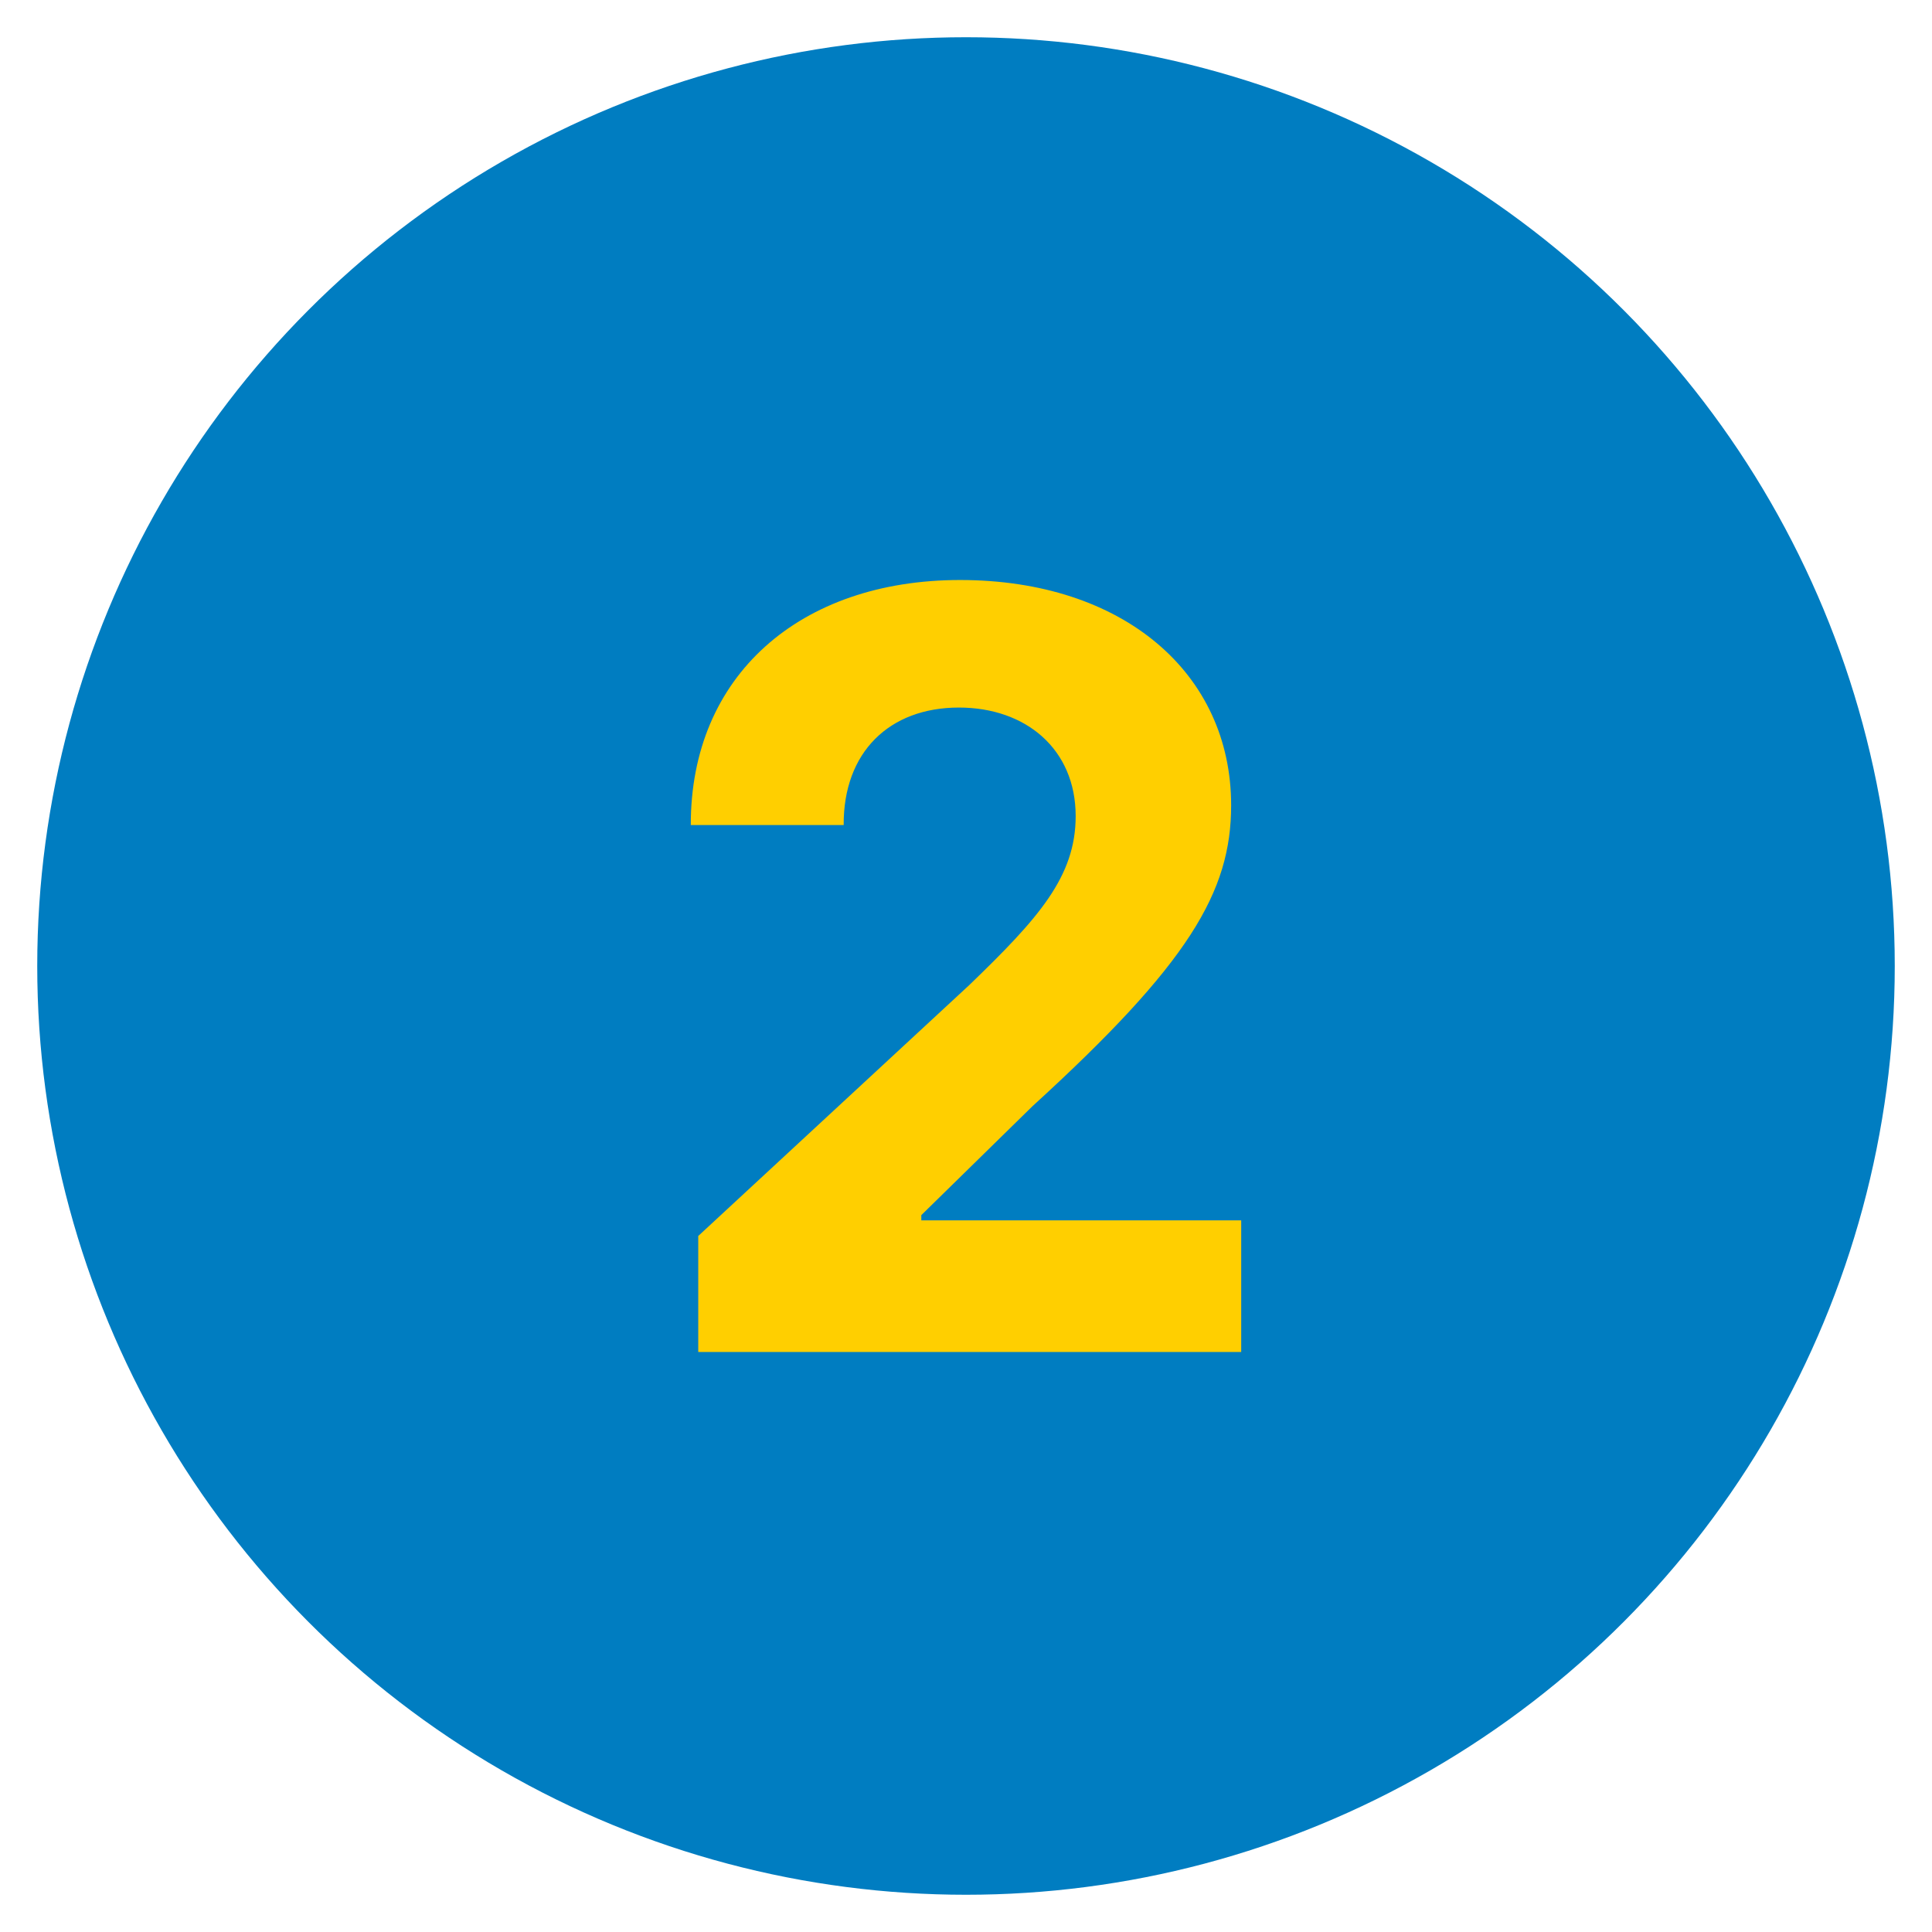
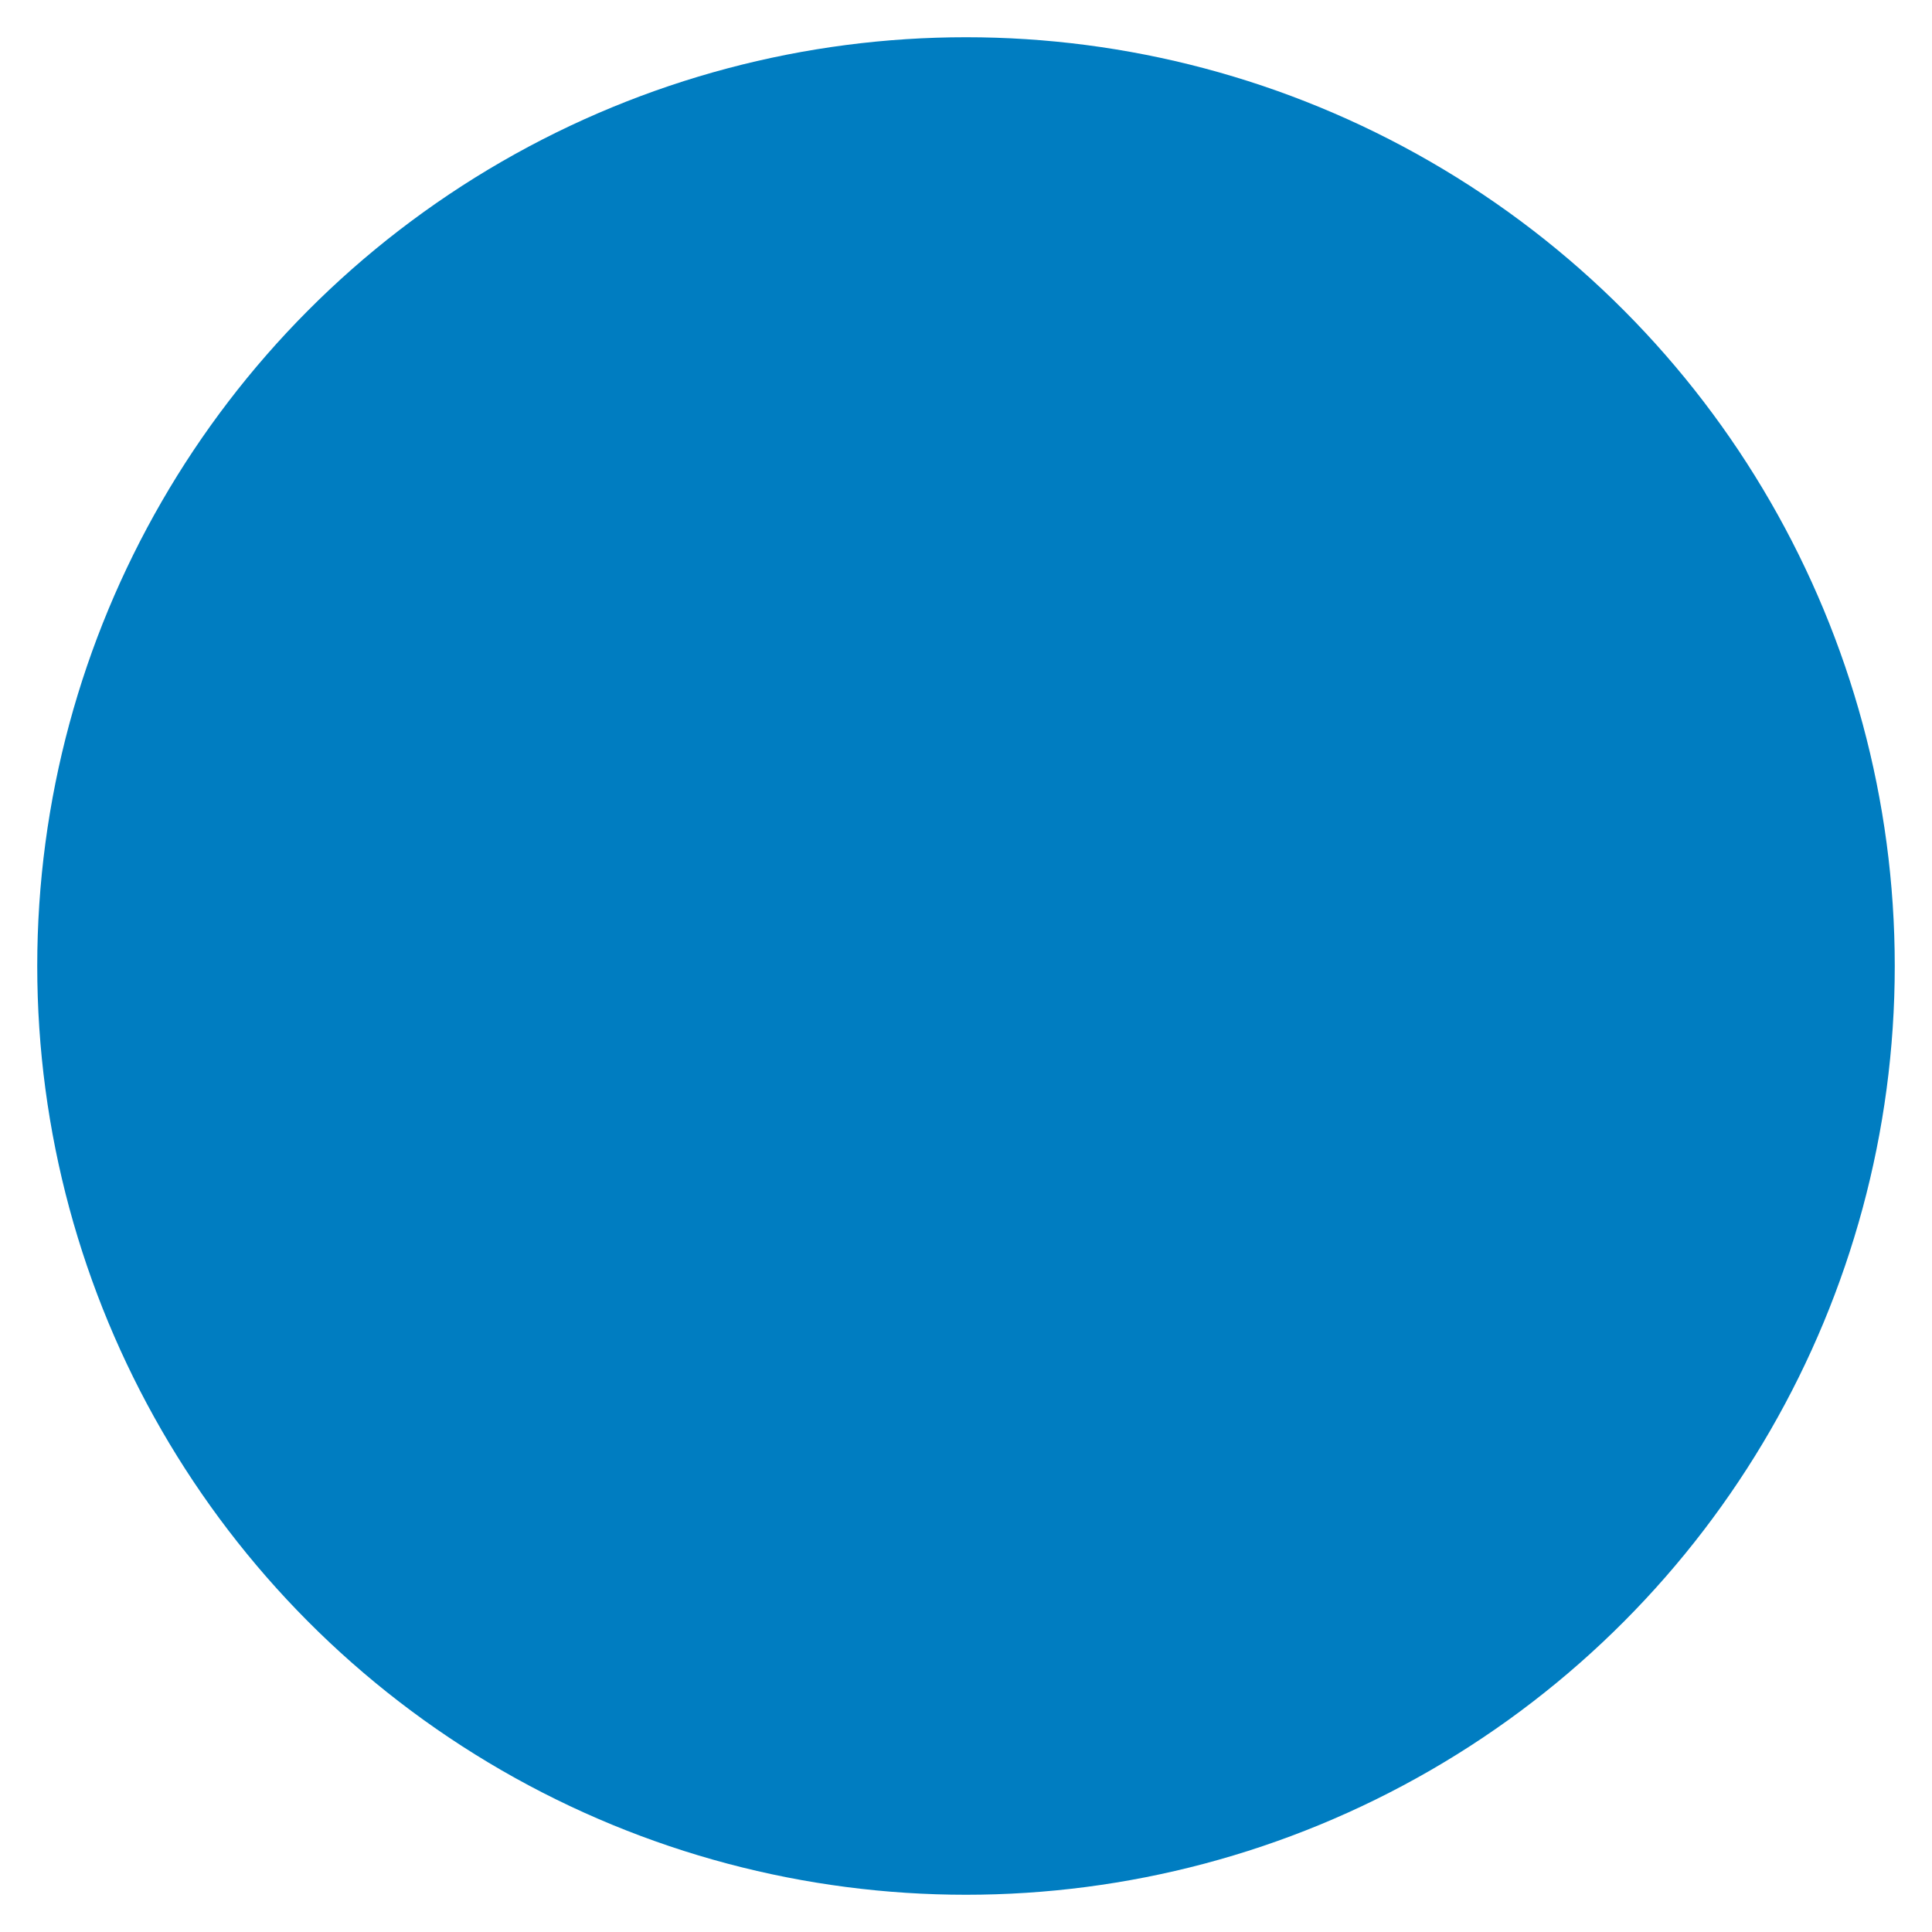
<svg xmlns="http://www.w3.org/2000/svg" version="1.1" id="Layer_1" x="0px" y="0px" viewBox="0 0 103.76 103.76" style="enable-background:new 0 0 103.76 103.76;" xml:space="preserve">
  <style type="text/css">
	.st0{fill:none;stroke:#FFCF00;stroke-width:4;stroke-miterlimit:10;}
	.st1{fill:none;stroke:#007DC1;stroke-width:2.5;stroke-linecap:round;stroke-miterlimit:10;}
	.st2{fill:none;stroke:#FFFFFF;stroke-width:2.5;stroke-linecap:round;stroke-miterlimit:10;}
	.st3{fill:none;stroke:#FFFFFF;stroke-width:2.5;stroke-linecap:round;stroke-miterlimit:10;stroke-dasharray:3.985,3.985;}
	.st4{fill:none;stroke:#343844;stroke-width:1.337;stroke-miterlimit:10;}
	.st5{fill:none;stroke:#343844;stroke-miterlimit:10;}
	.st6{fill:none;stroke:#FFFFFF;stroke-width:2.5;stroke-linecap:round;stroke-linejoin:round;stroke-miterlimit:1;}
	.st7{fill:none;stroke:#FFFFFF;stroke-width:2.5;stroke-linecap:round;stroke-linejoin:round;stroke-miterlimit:10;}
	.st8{fill:#007DC1;}
	.st9{fill:none;stroke:#FFFFFF;stroke-width:2.5;stroke-miterlimit:10;}
	.st10{fill:none;stroke:#007DC1;stroke-width:2.5;stroke-miterlimit:10;}
	.st11{fill:#FFCF00;}
</style>
  <circle class="st8" cx="51.88" cy="51.88" r="49.88" />
  <g>
    <g>
-       <path class="st11" d="M37.5,66.38L52.06,52.9c3.71-3.58,5.71-5.81,5.71-9.07c0-3.6-2.68-5.83-6.27-5.83    c-3.74,0-6.21,2.4-6.19,6.31H37.1c-0.02-8.03,5.87-13.16,14.46-13.16c8.77,0,14.56,5.01,14.56,12.1c0,4.65-2.26,8.49-10.67,16.16    l-5.97,5.85v0.28h17.18v7.07H37.5V66.38z" />
-     </g>
+       </g>
  </g>
</svg>